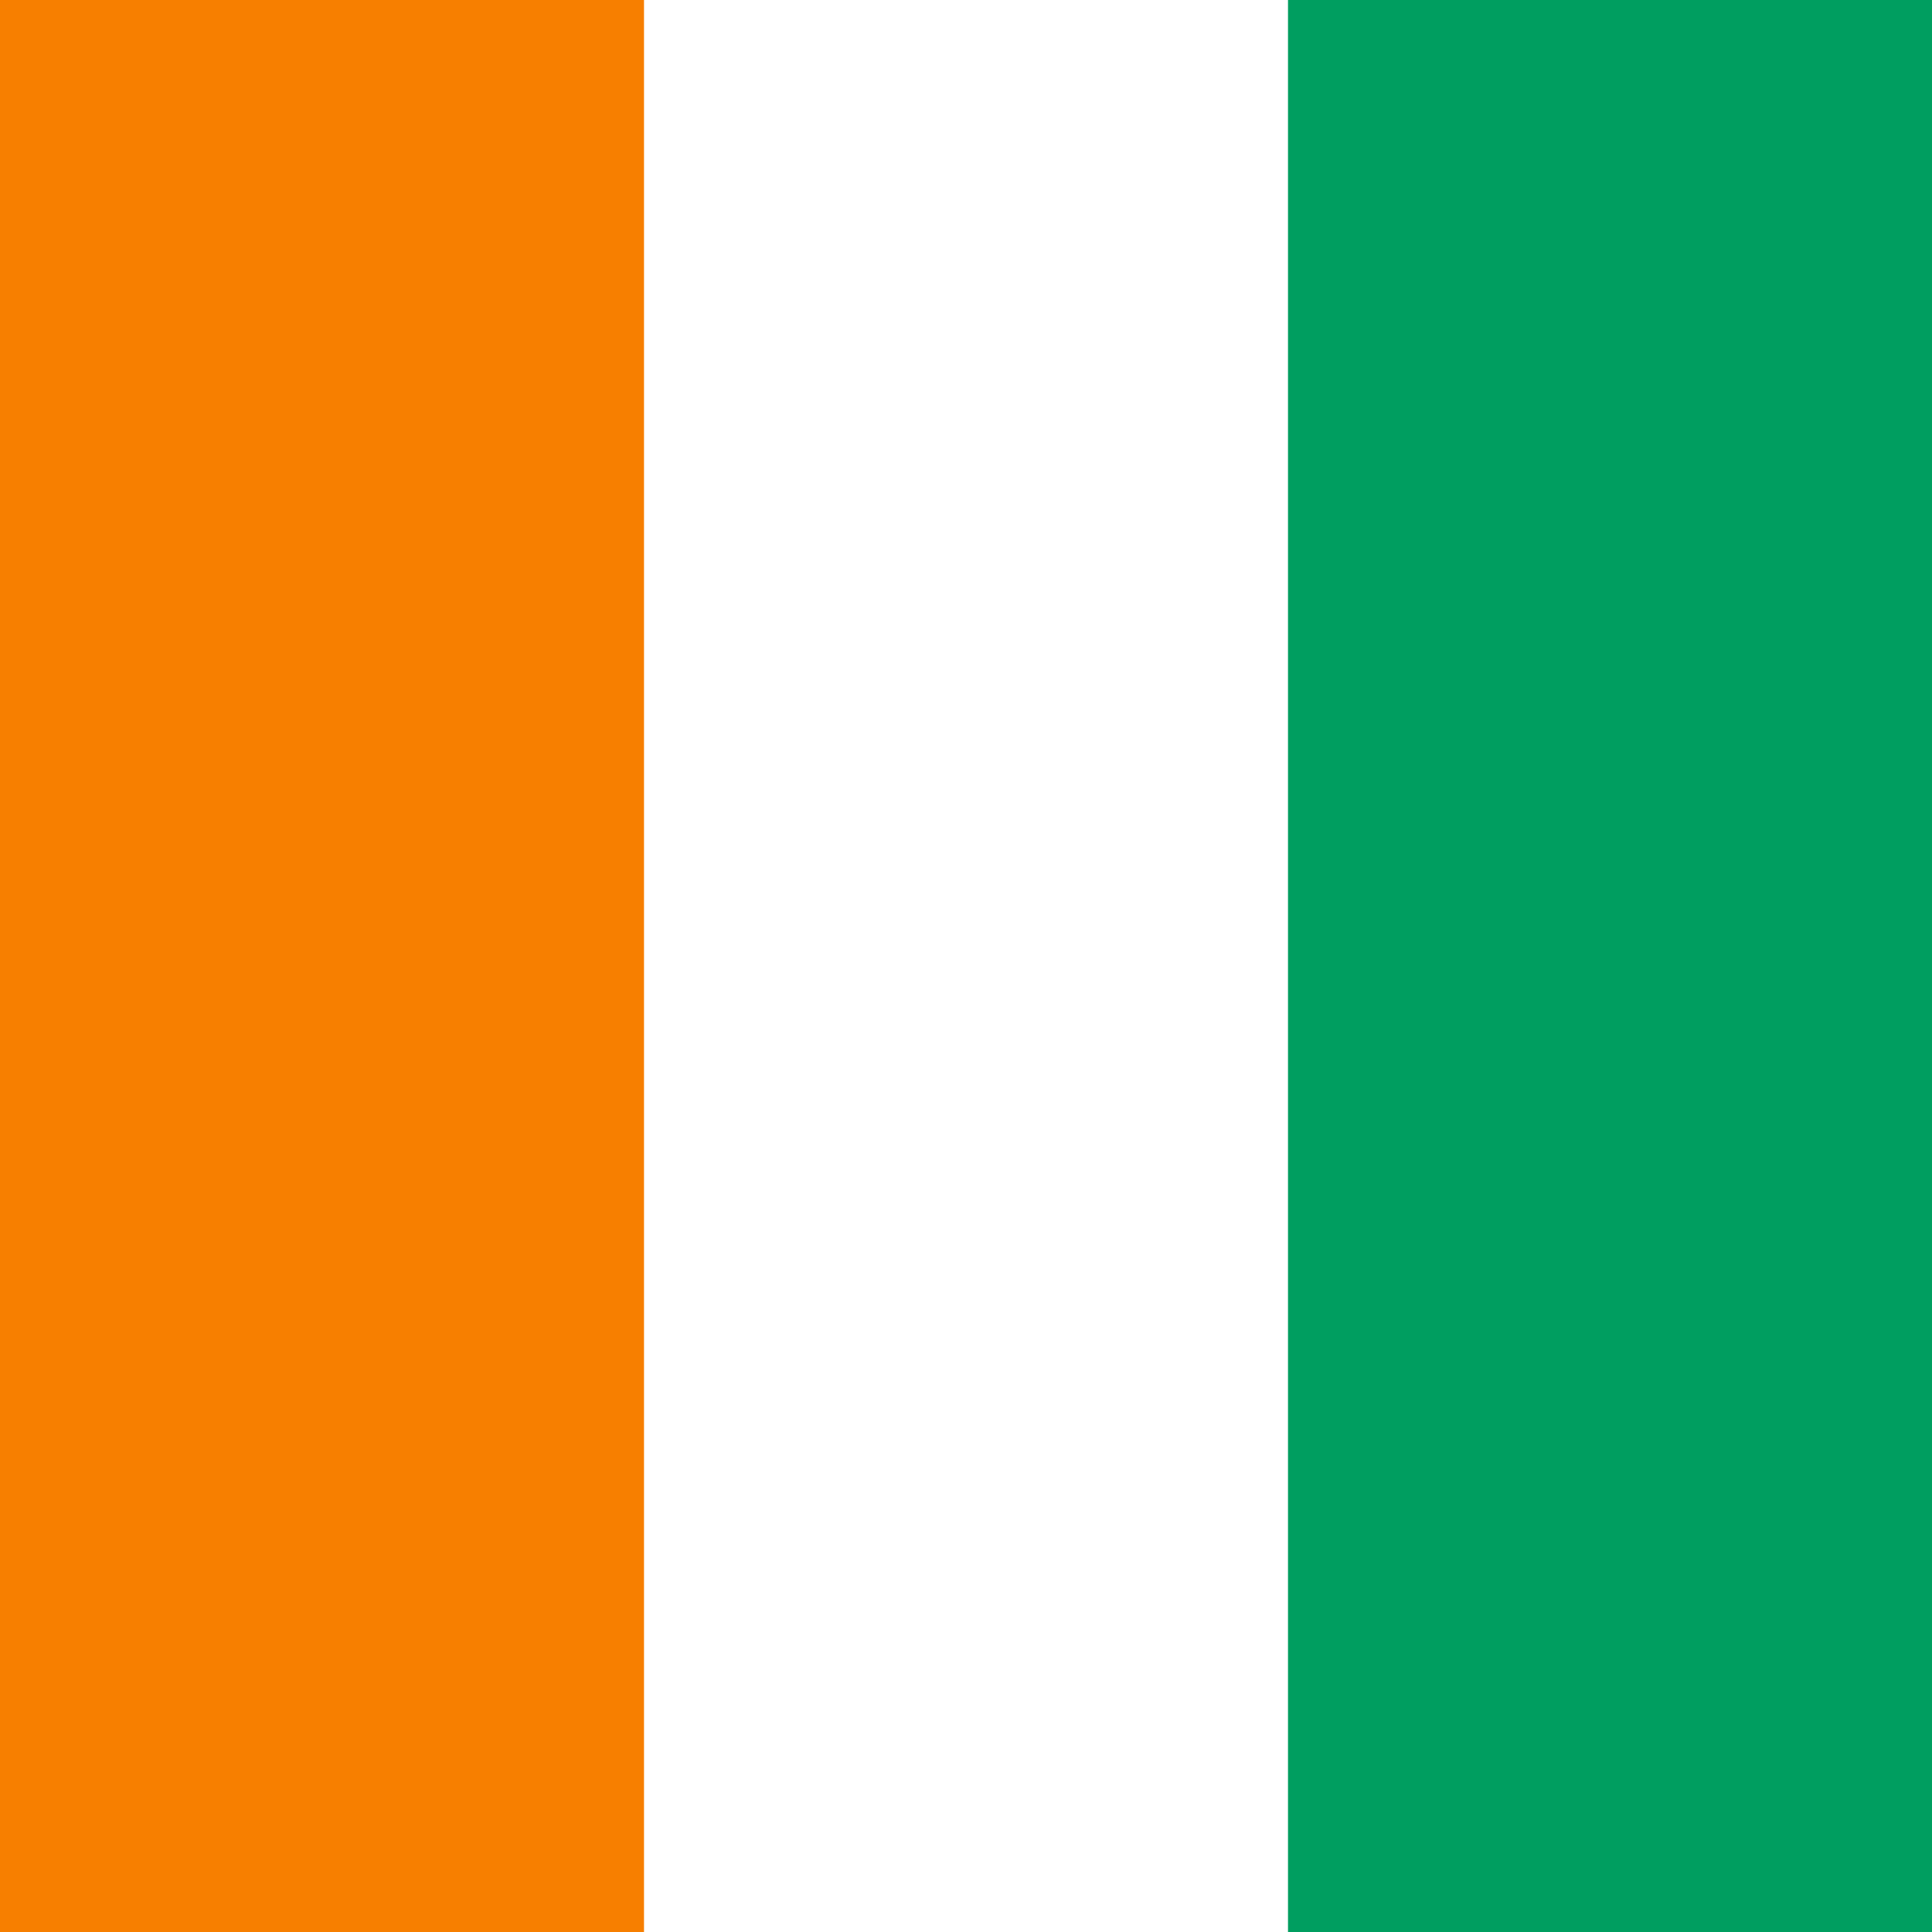
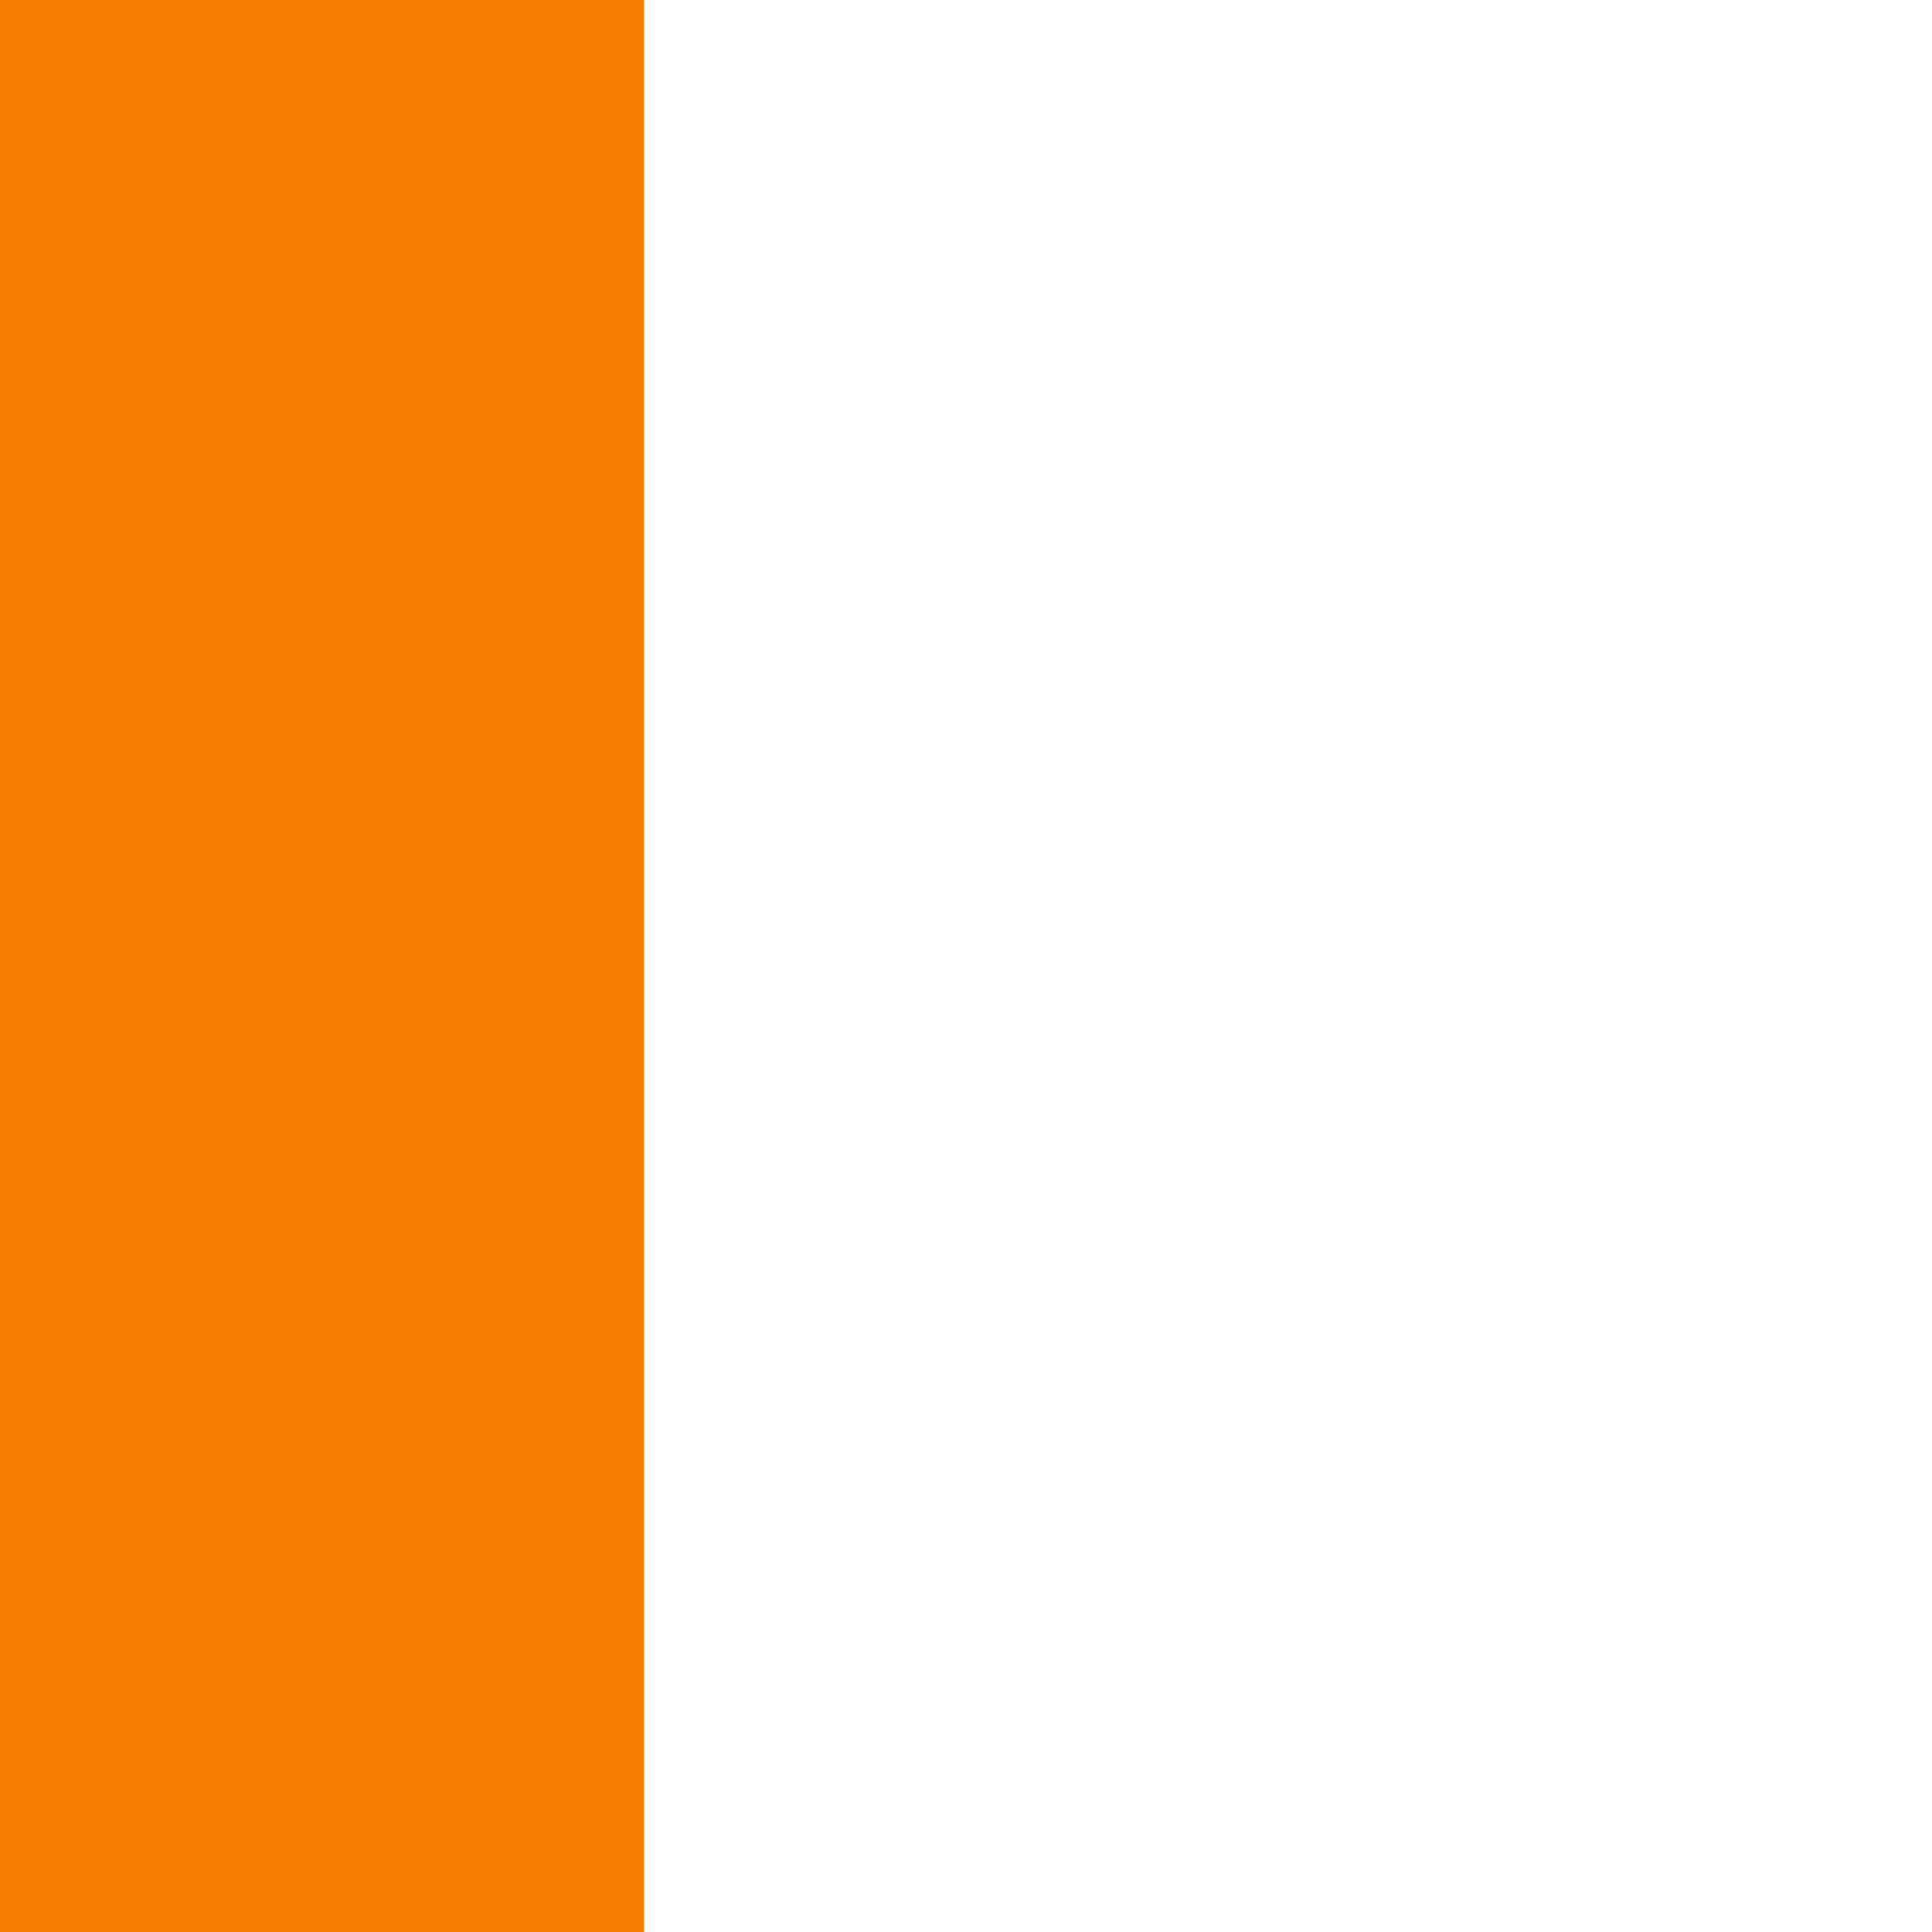
<svg xmlns="http://www.w3.org/2000/svg" width="500" height="500" viewBox="0 0 500 500" fill="none">
-   <path d="M0 0H500V500H0V0Z" fill="#009E60" />
-   <path d="M0 0H500V500H0V0Z" fill="#009E60" />
  <path d="M0 0H333.333V500H0V0Z" fill="white" />
  <path d="M0 0H166.667V500H0V0Z" fill="#F77F00" />
</svg>